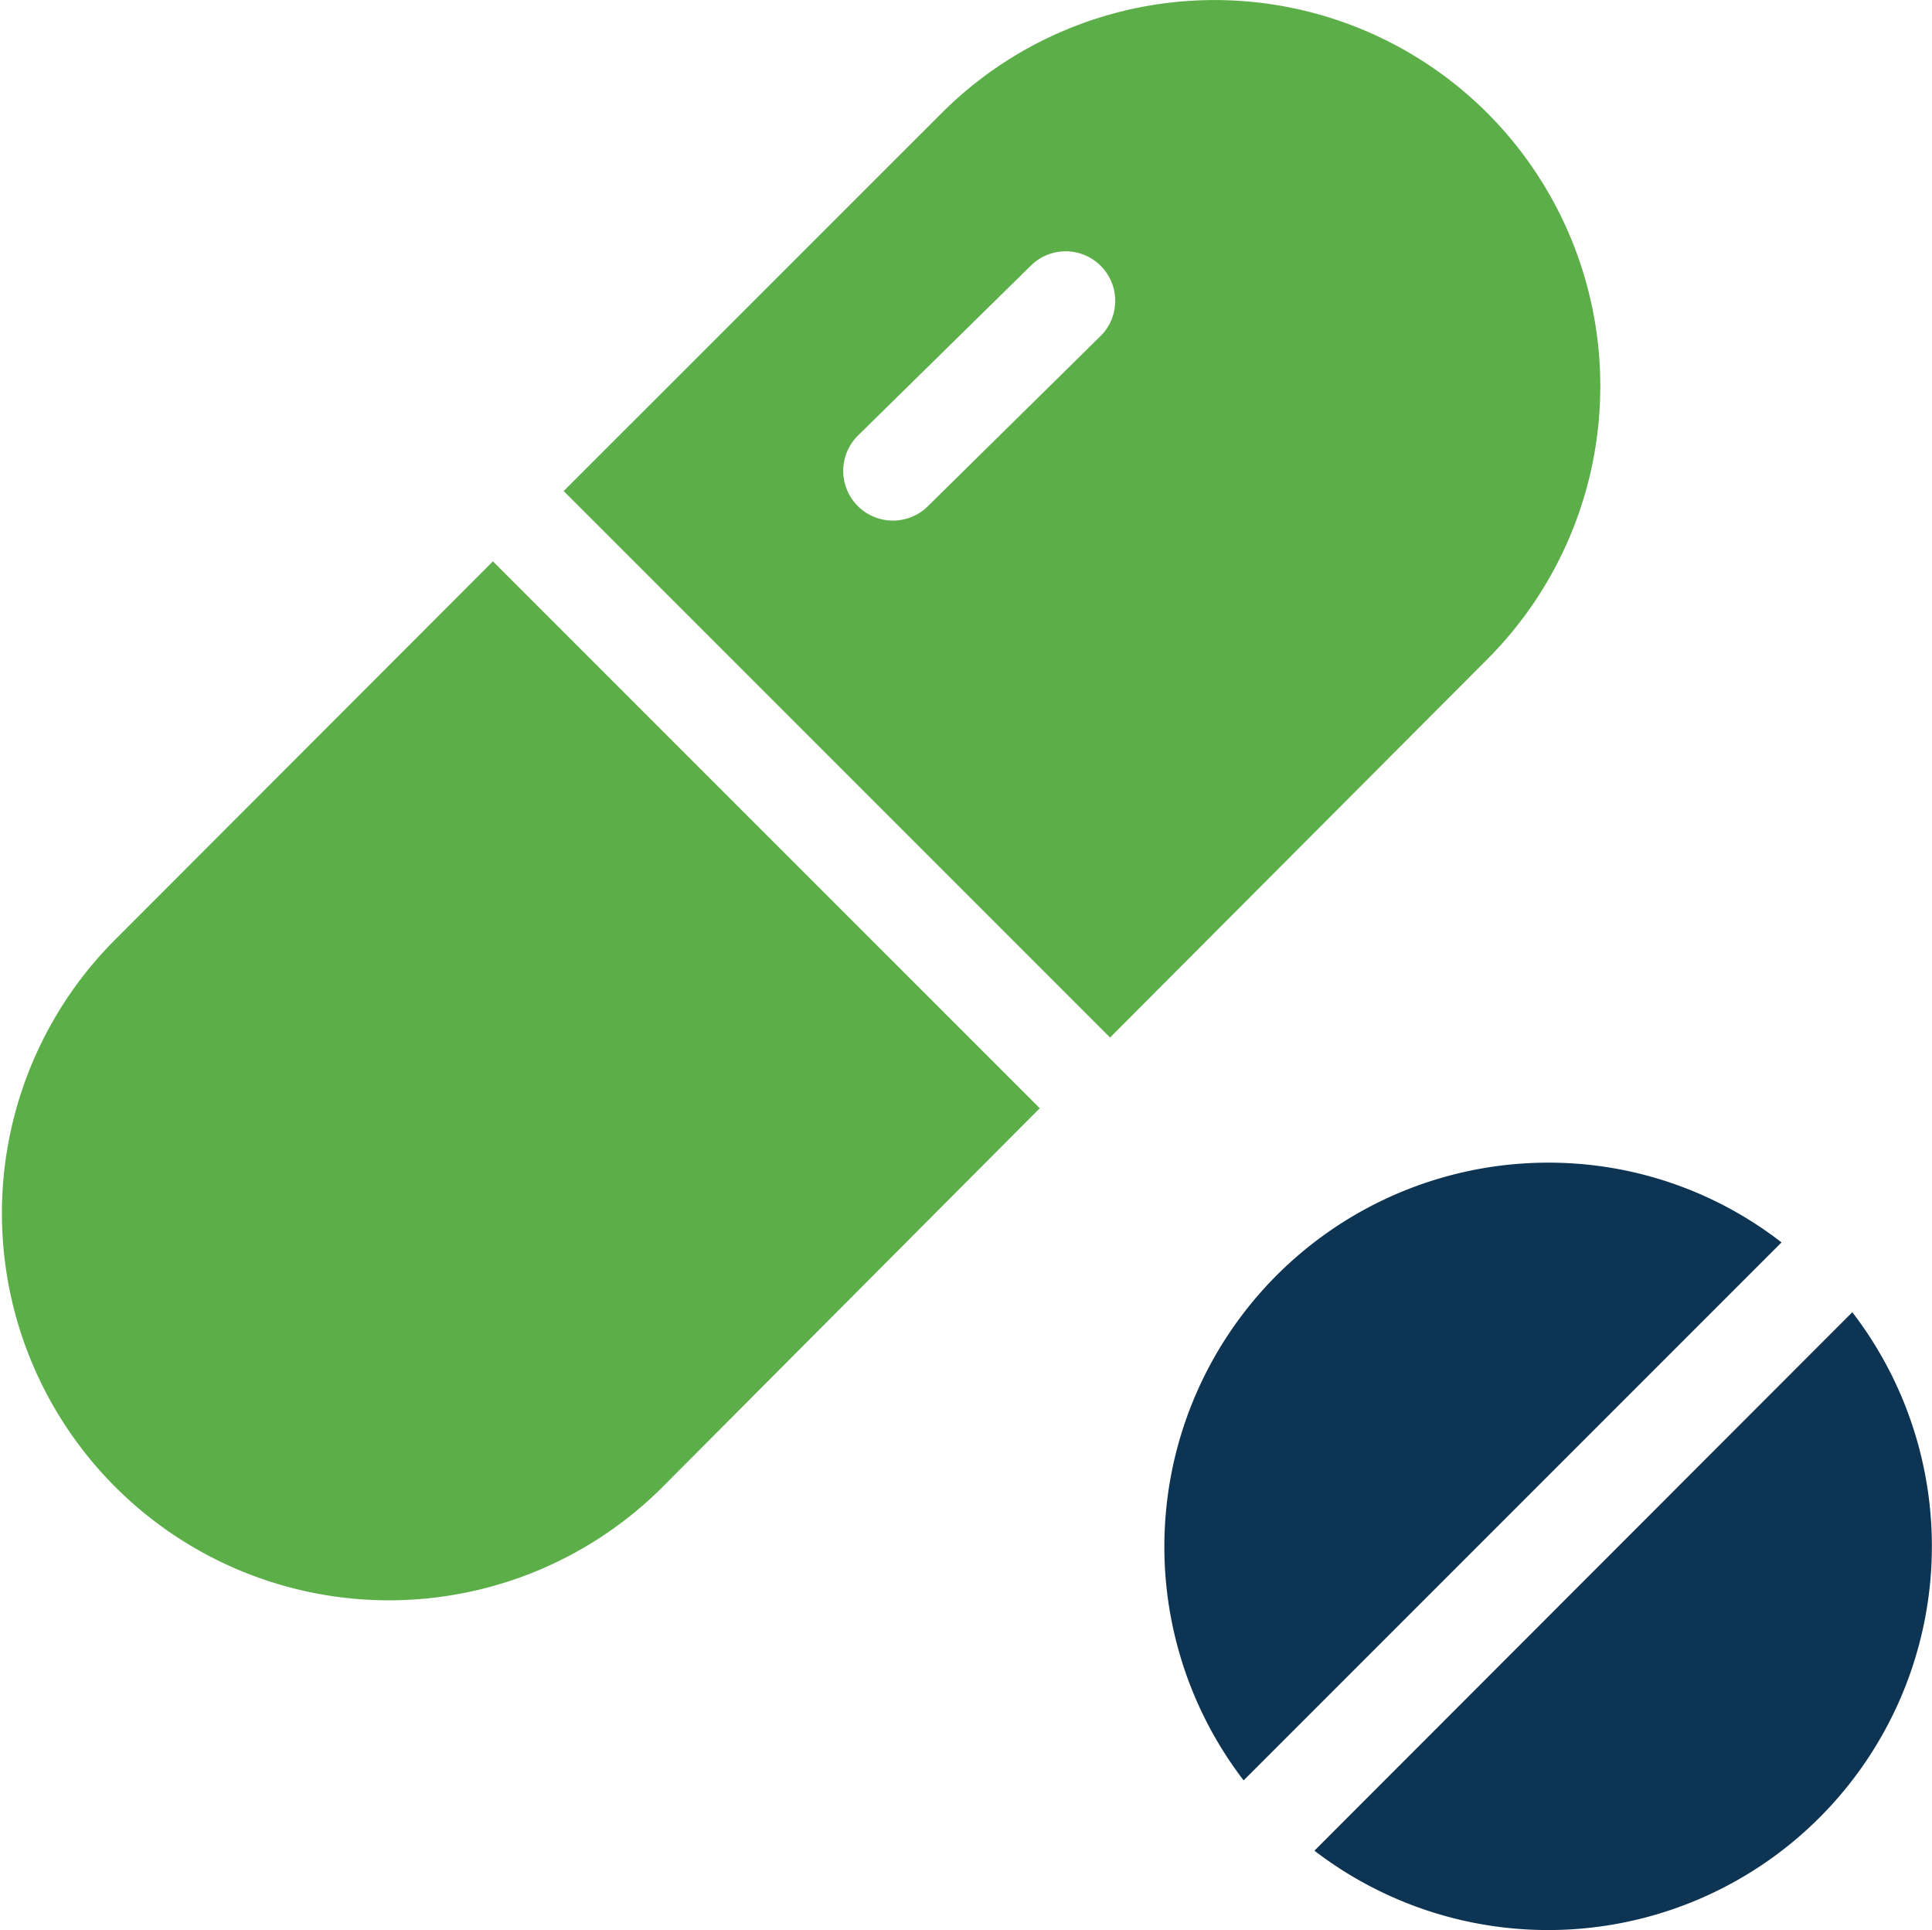
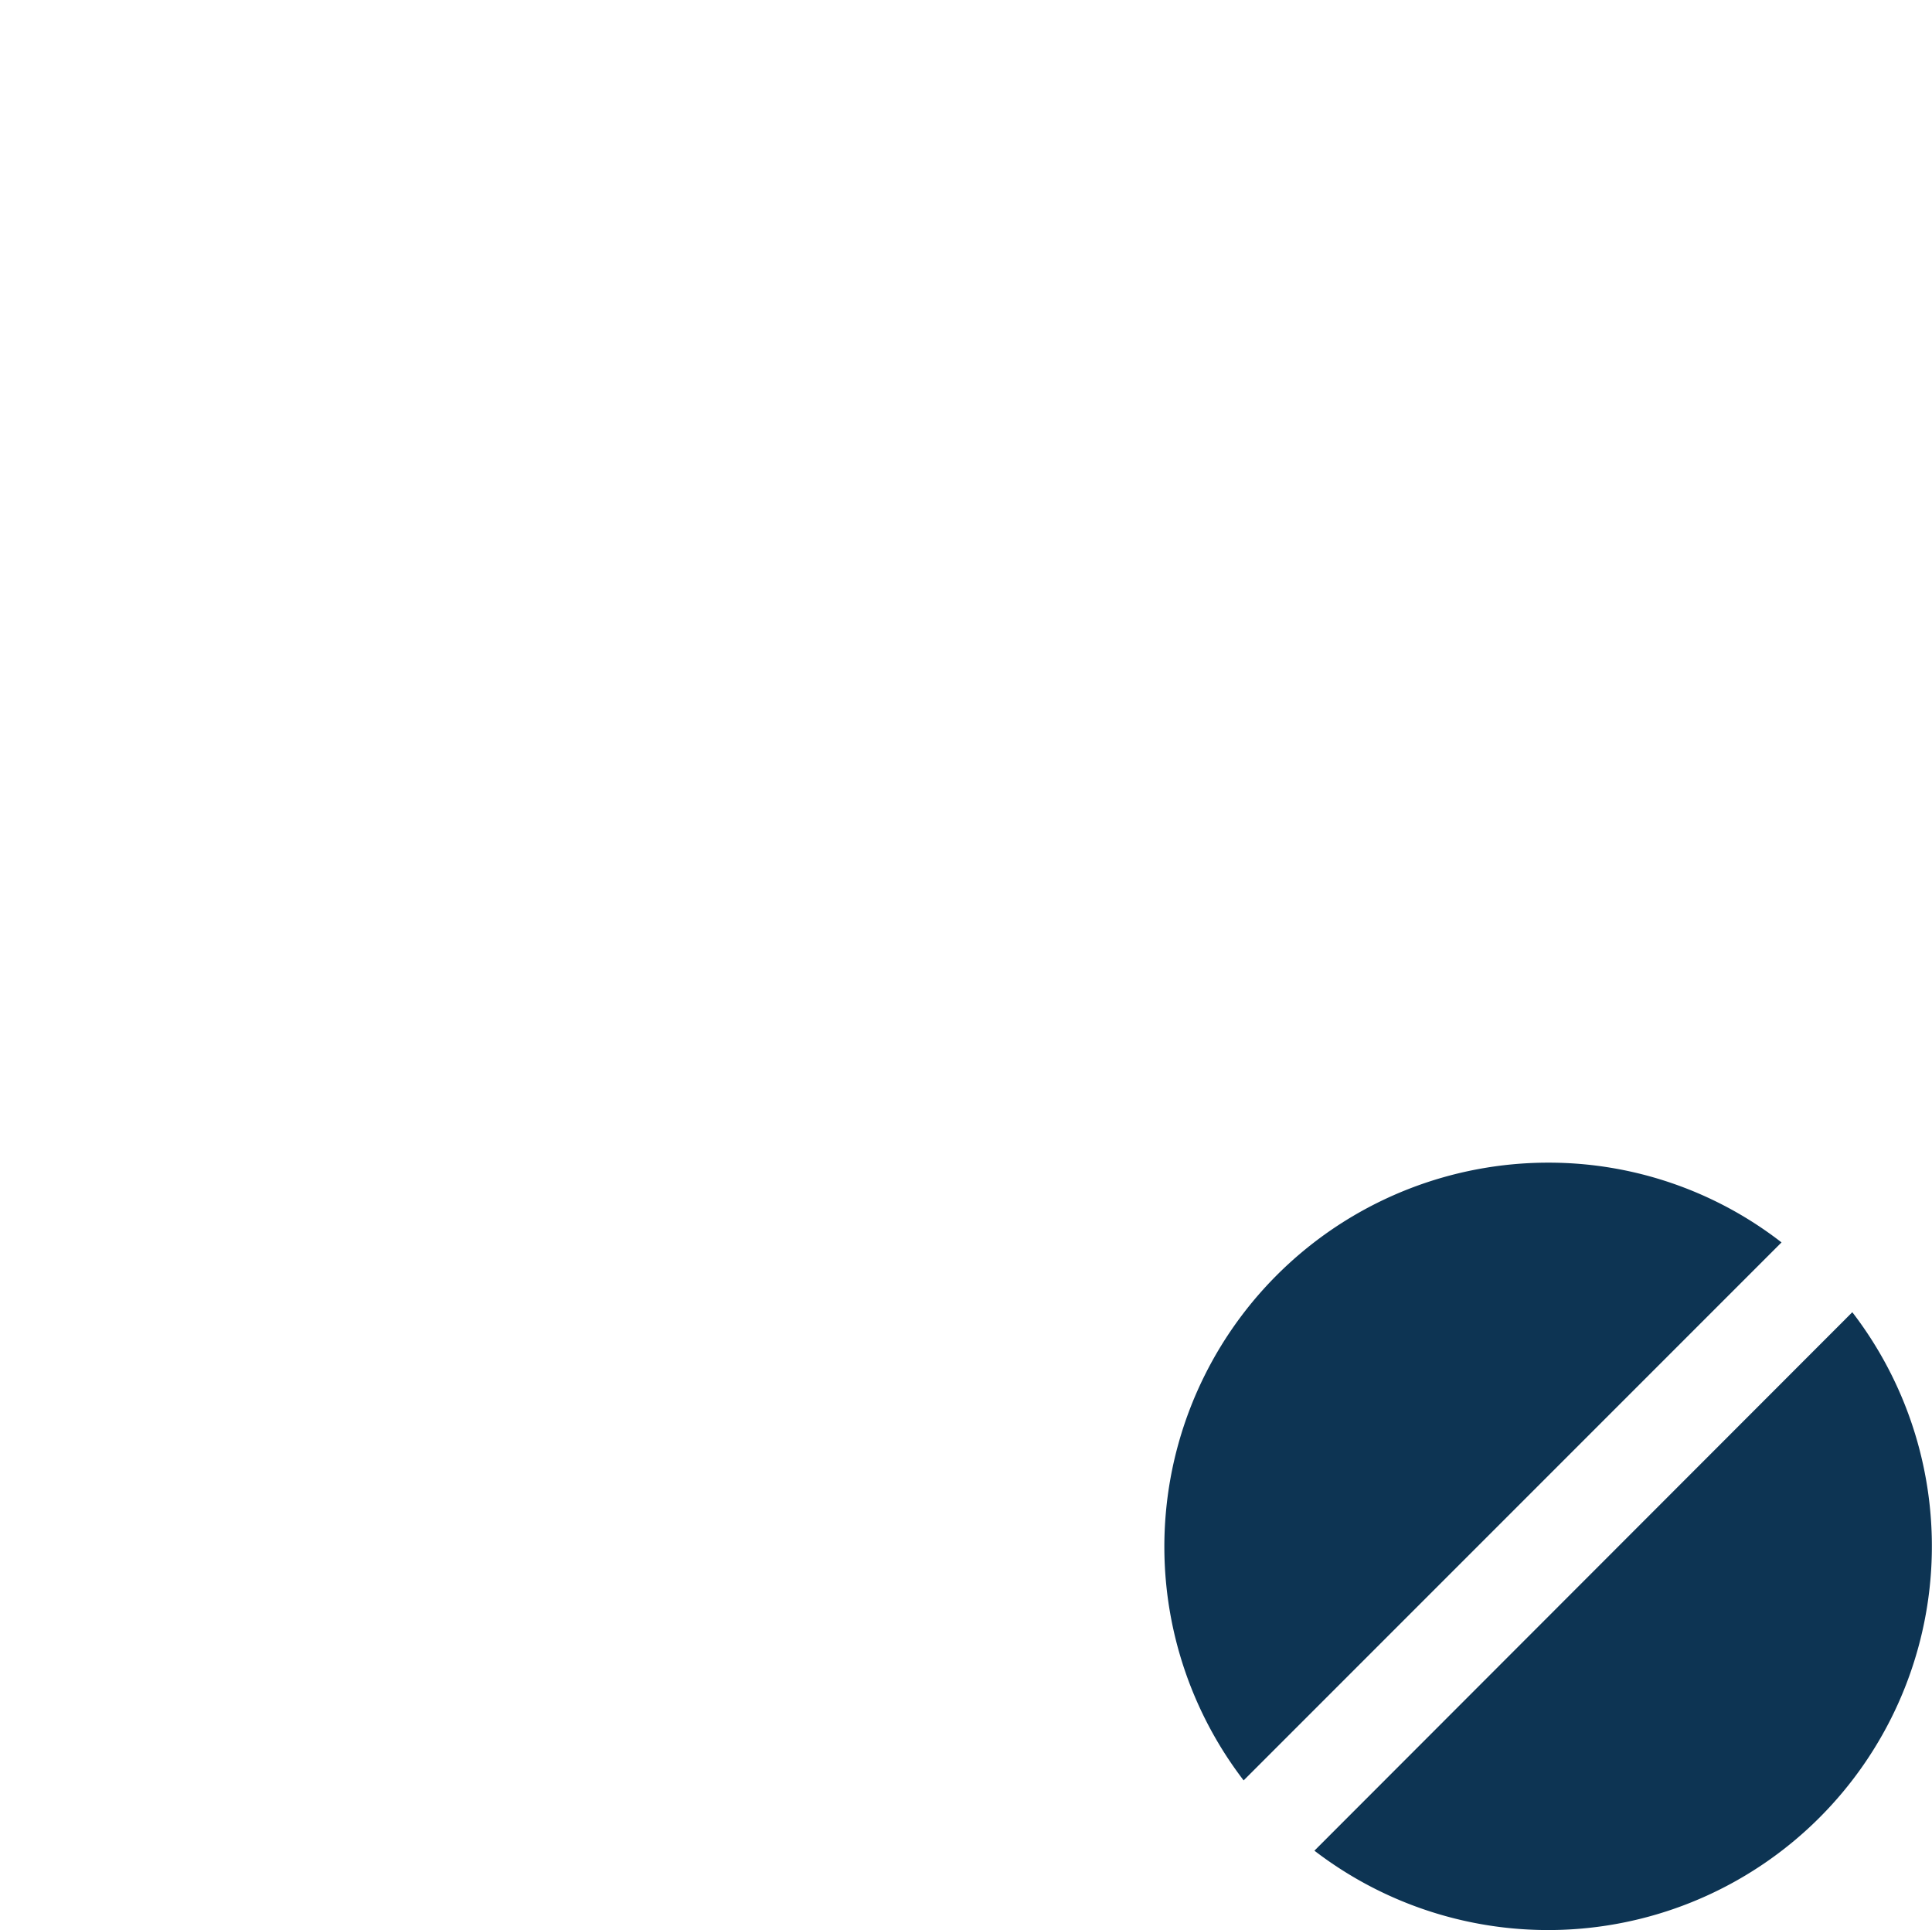
<svg xmlns="http://www.w3.org/2000/svg" width="80" height="79.905" viewBox="0 0 80 79.905">
  <g id="pills" transform="translate(0 -0.23)">
    <g id="Group_28663" data-name="Group 28663" transform="translate(23.341 0.23)">
      <g id="Group_28662" data-name="Group 28662">
-         <path id="Path_32220" data-name="Path 32220" d="M151.324,4.914a15.978,15.978,0,0,0-22.6,0L113.075,20.56,135.7,43.184l15.626-15.667A16,16,0,0,0,151.324,4.914Zm-16.039,9.248-7.121,7.018-.021.021a2.058,2.058,0,0,1-2.869-2.952l7.142-7.018.021-.021a2.051,2.051,0,1,1,2.849,2.952Z" transform="translate(-113.075 -0.23)" fill="#5cae48" />
-       </g>
+         </g>
    </g>
    <g id="Group_28665" data-name="Group 28665" transform="translate(0 23.471)">
      <g id="Group_28664" data-name="Group 28664" transform="translate(0)">
-         <path id="Path_32221" data-name="Path 32221" d="M20.41,112.818,4.66,128.588a16.026,16.026,0,0,0,22.727,22.6l15.667-15.729Z" transform="translate(0 -112.818)" fill="#5cae48" />
-       </g>
+         </g>
    </g>
    <g id="Group_28667" data-name="Group 28667" transform="translate(54.427 54.557)">
      <g id="Group_28666" data-name="Group 28666">
        <path id="Path_32222" data-name="Path 32222" d="M285.948,263.418l-22.273,22.293a15.891,15.891,0,0,0,22.273-22.293Z" transform="translate(-263.675 -263.418)" fill="#0d3453" />
      </g>
    </g>
    <g id="Group_28669" data-name="Group 28669" transform="translate(48.214 48.365)">
      <g id="Group_28668" data-name="Group 28668">
        <path id="Path_32223" data-name="Path 32223" d="M249.469,233.418a15.9,15.9,0,0,0-12.612,25.575l22.273-22.273A15.72,15.72,0,0,0,249.469,233.418Z" transform="translate(-233.575 -233.418)" fill="#0d3453" />
      </g>
    </g>
  </g>
</svg>